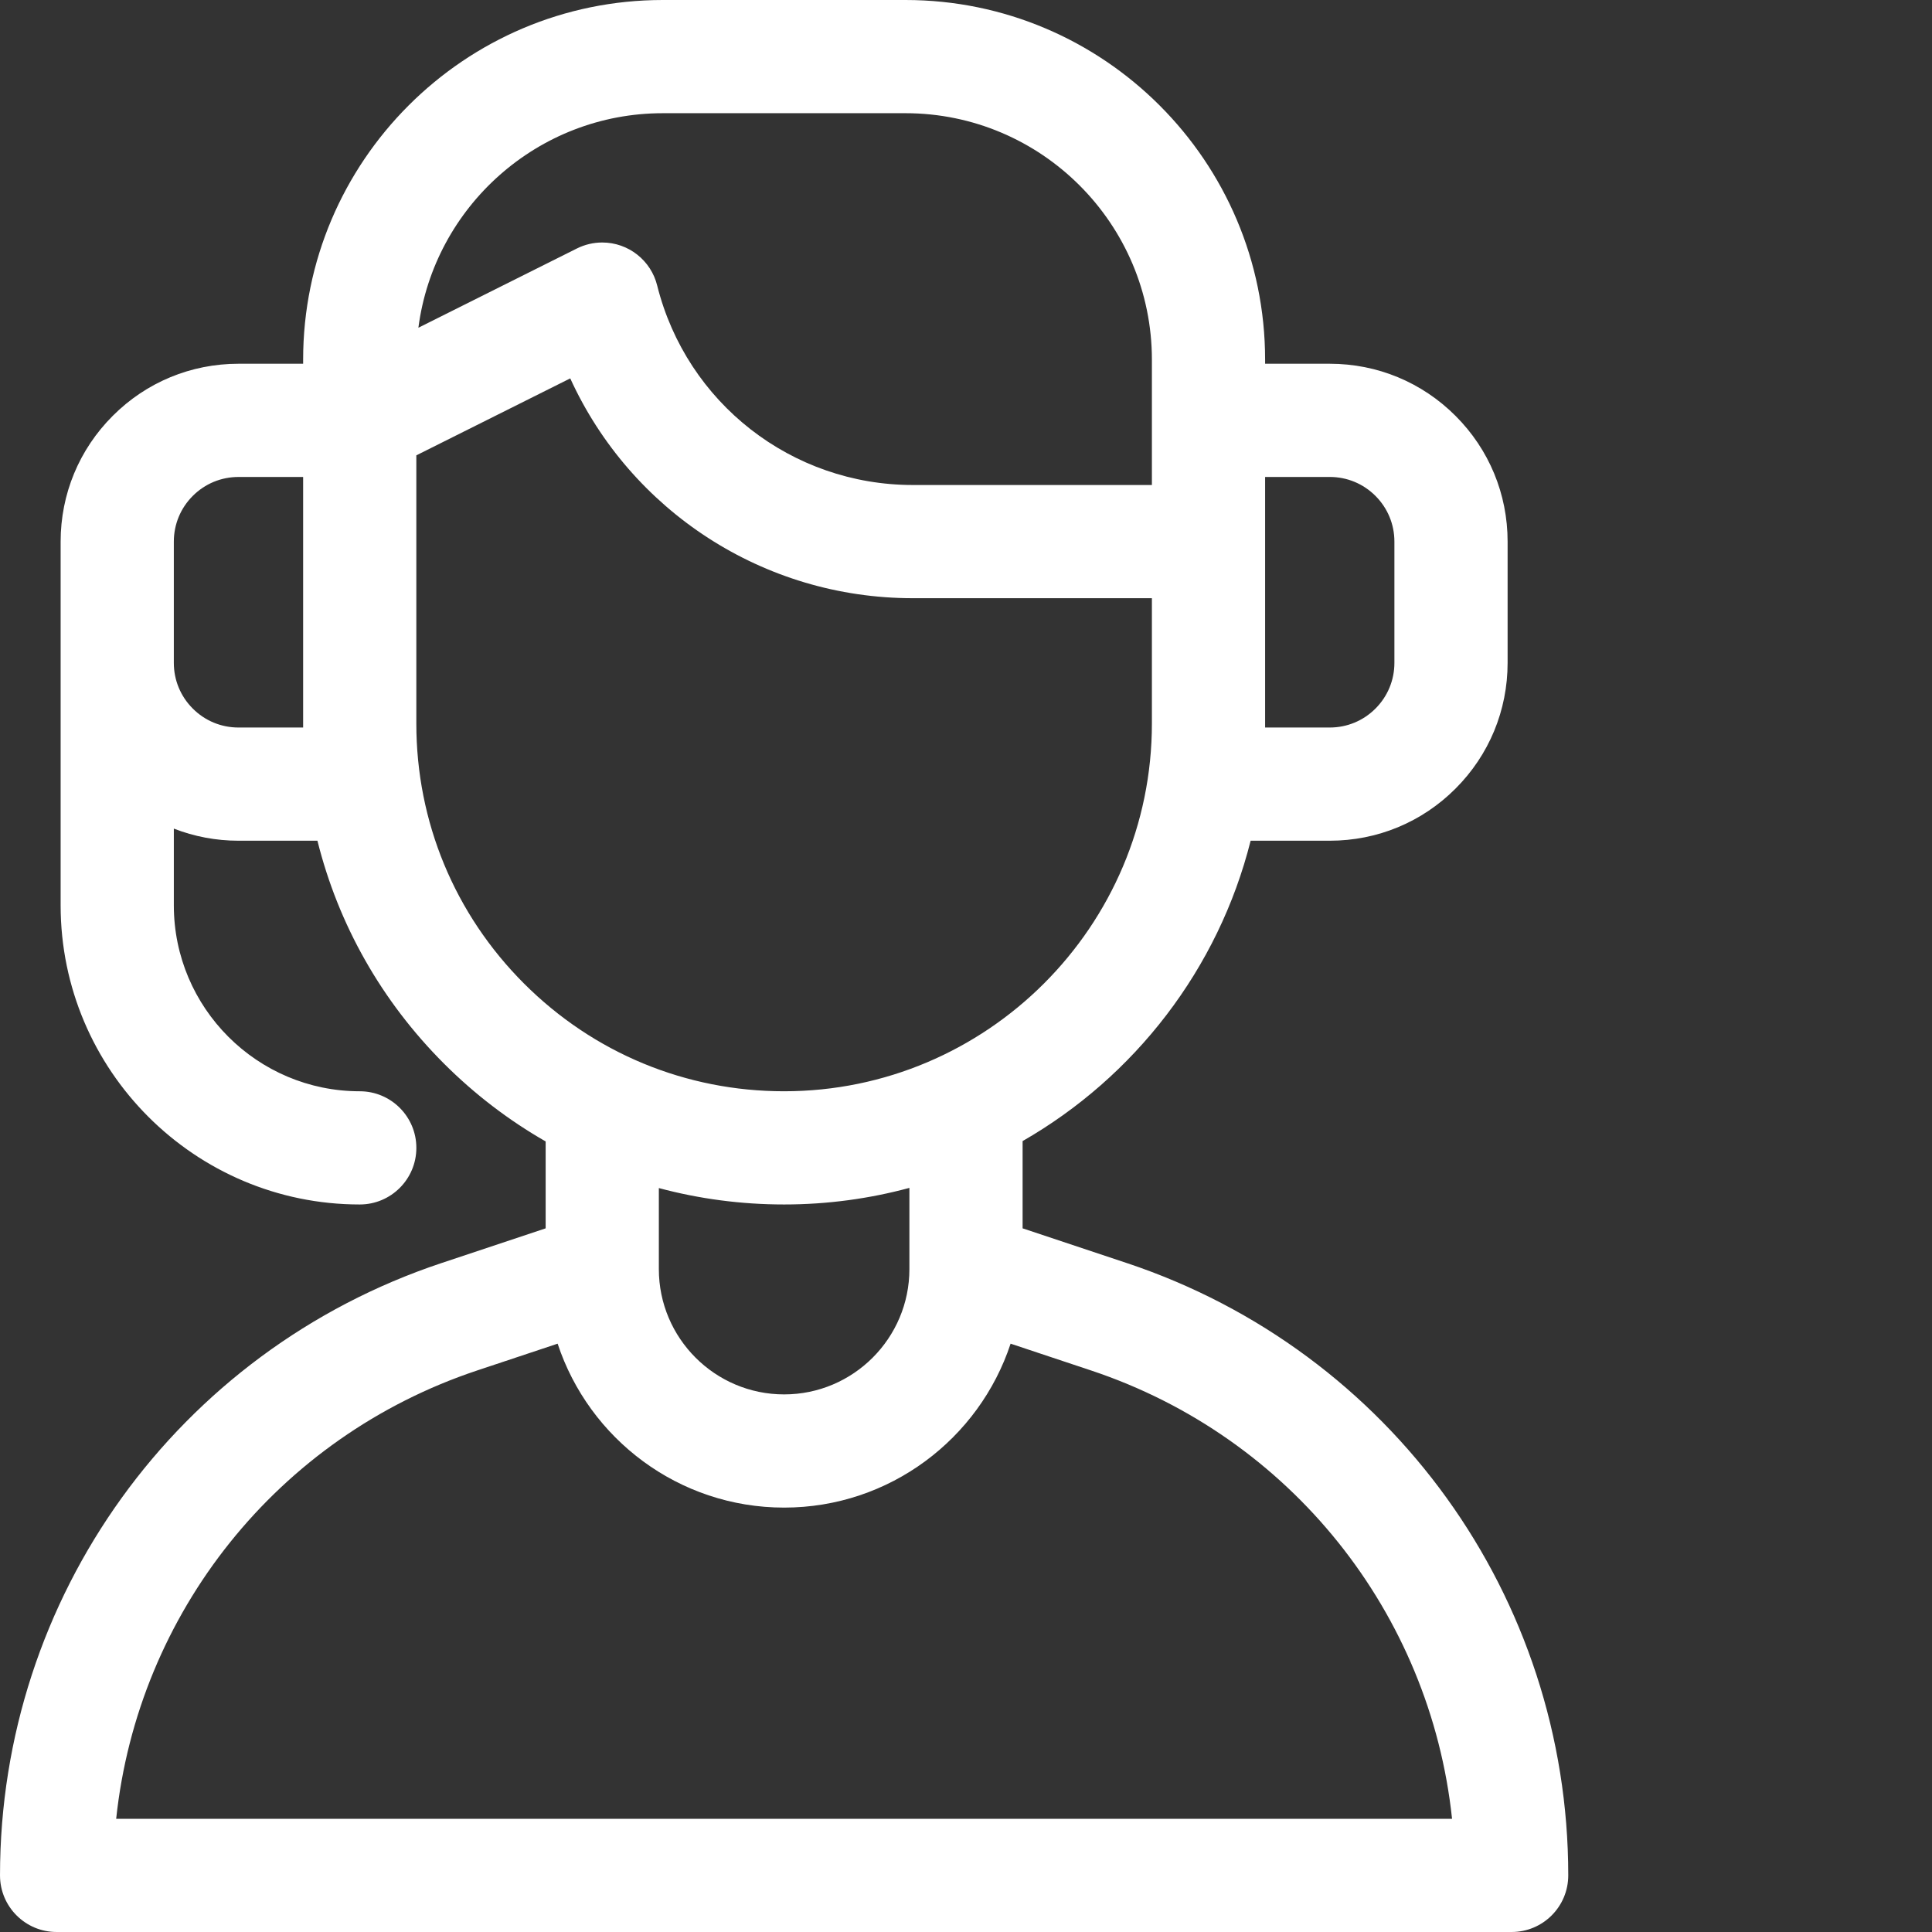
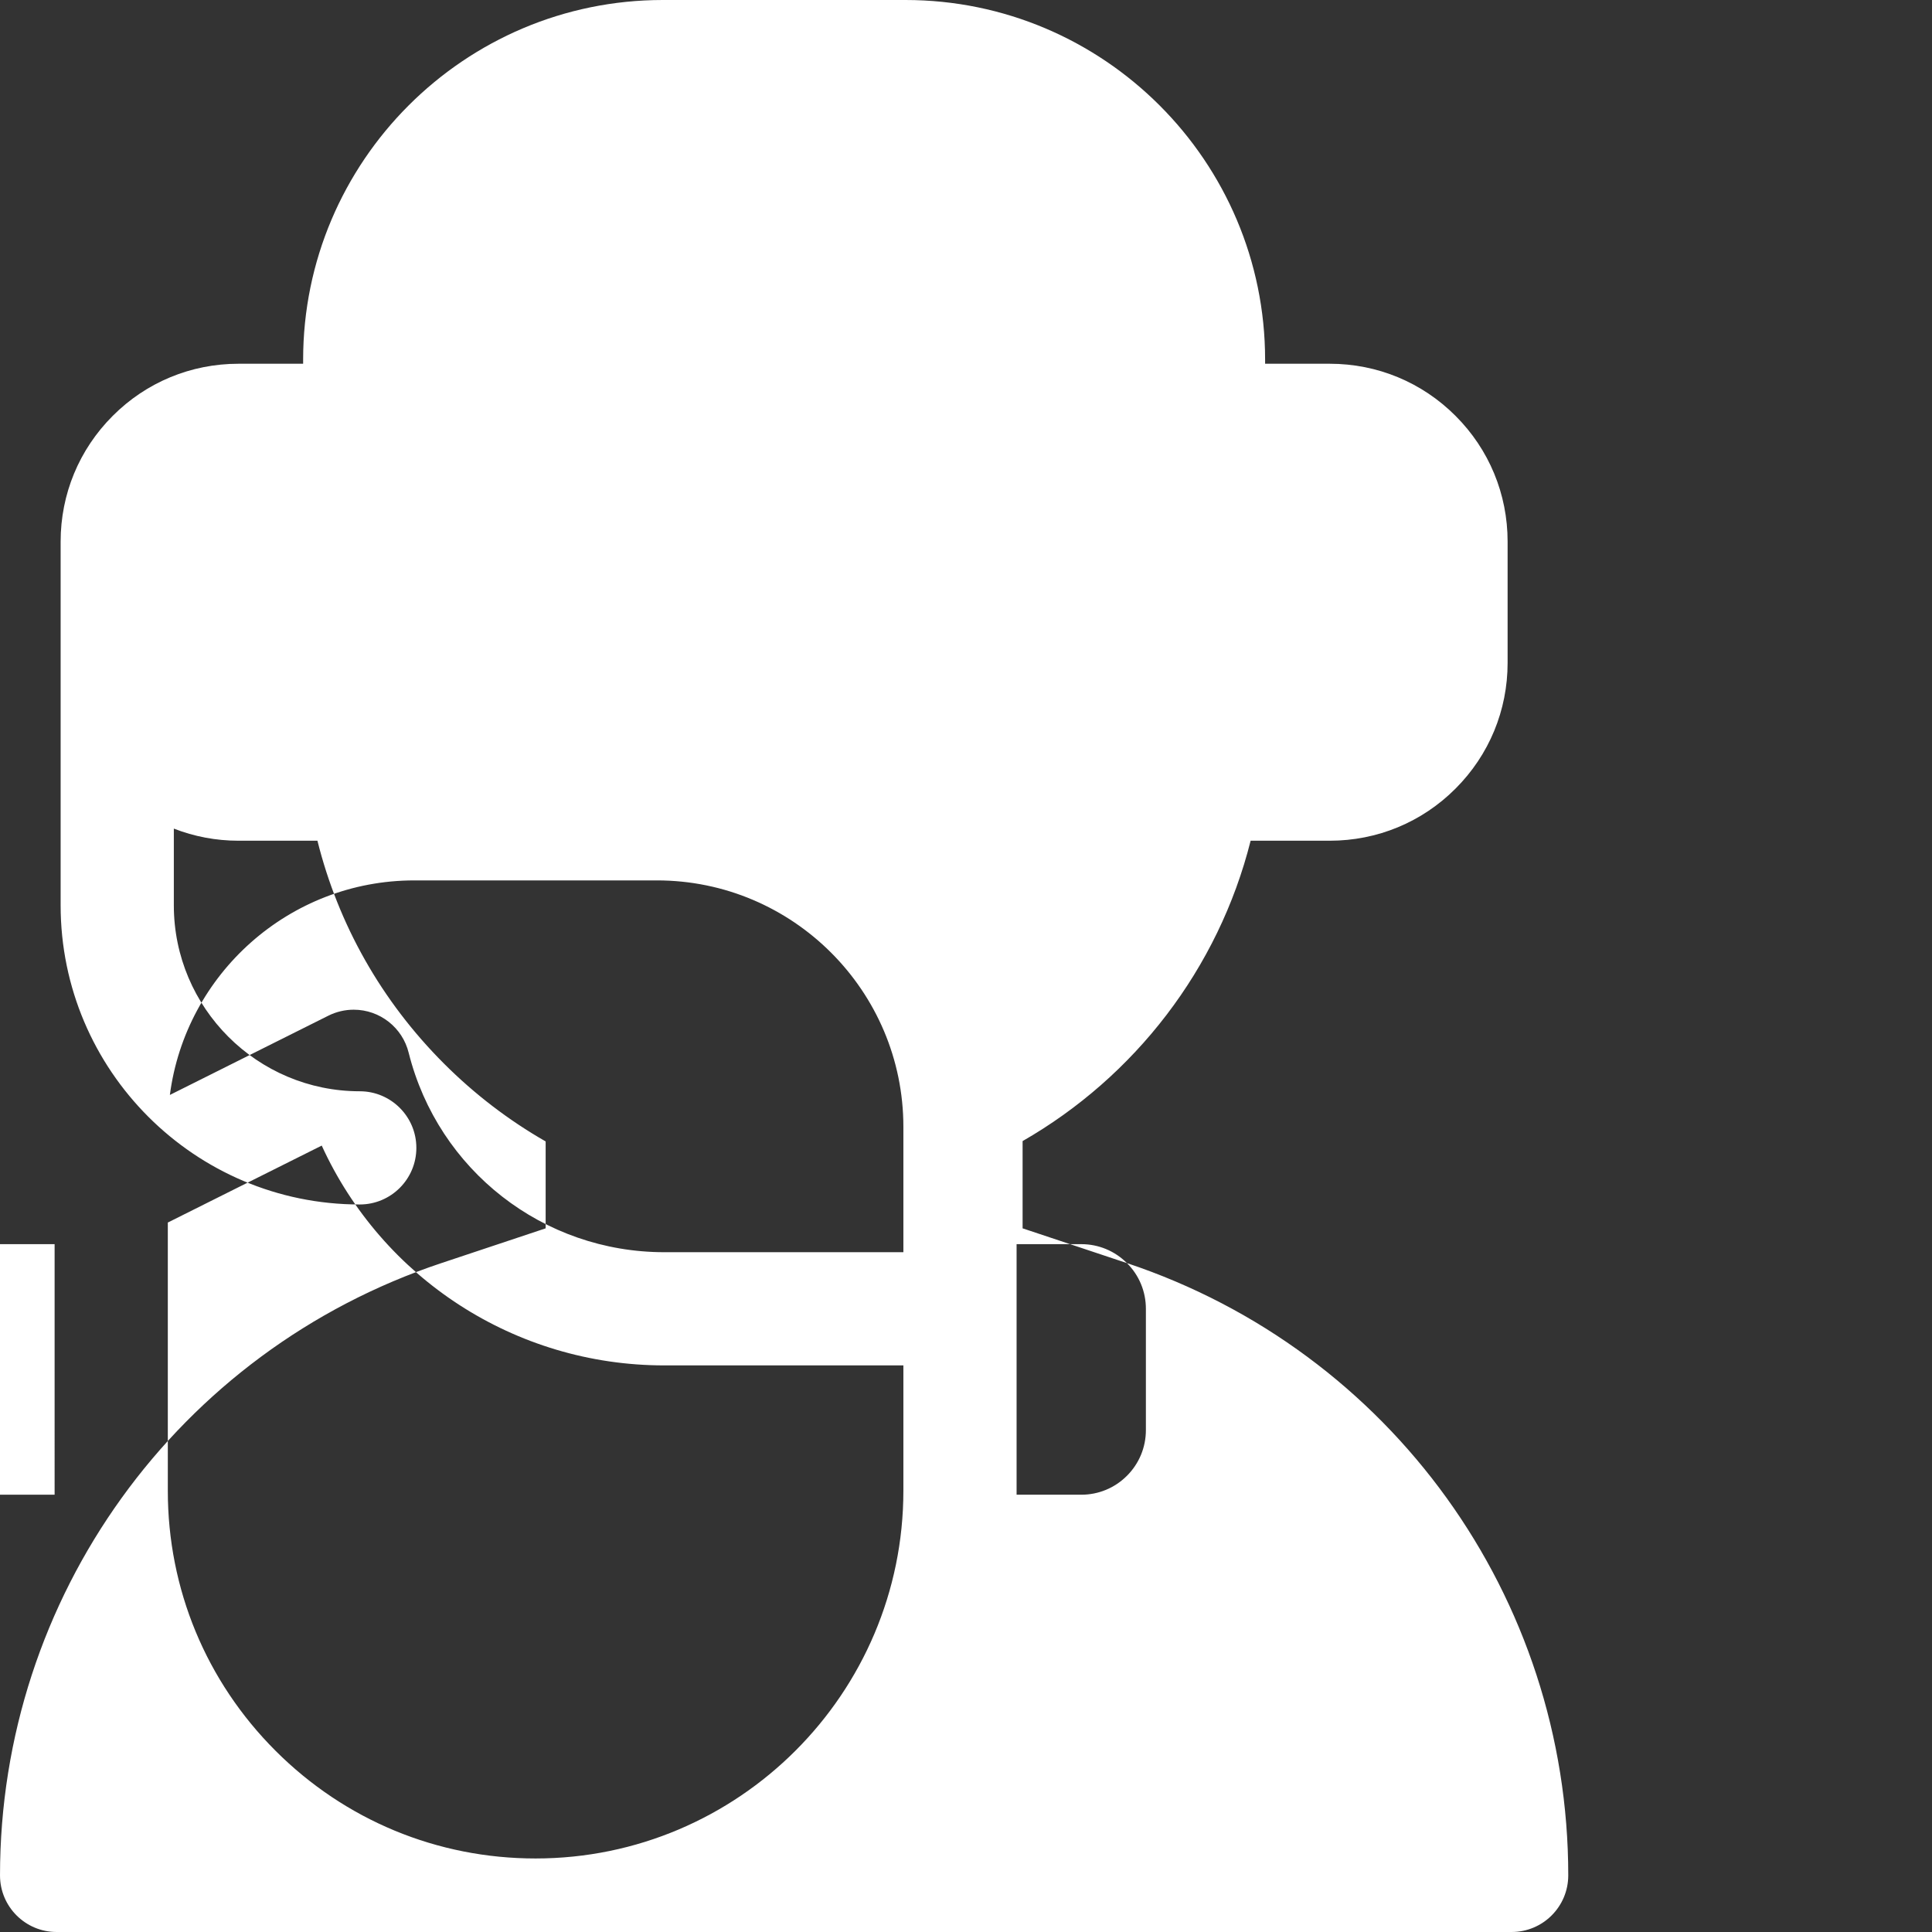
<svg xmlns="http://www.w3.org/2000/svg" version="1.1" width="512" height="512" x="0" y="0" viewBox="0 0 512 512" style="enable-background:new 0 0 512 512" xml:space="preserve" class="">
  <rect x="0" y="0" width="512" height="512" fill="#333333" stroke="none" />
  <g>
-     <path d="m298.656 334.738c-11.137-3.711-20.848-6.945-27.656-9.215v-23.125c29.676-17.016 51.891-45.621 60.43-79.598h20.969c12.602 0 24.438-4.906 33.328-13.809 8.902-8.898 13.805-20.734 13.805-33.328v-32.133c0-12.59-4.902-24.426-13.797-33.316-8.898-8.91-20.738-13.816-33.336-13.816h-17.133v-1.082c0-52.559-42.758-95.316-95.316-95.316h-64.301c-52.555 0-95.316 42.758-95.316 95.316v1.082h-17.133c-12.598 0-24.438 4.906-33.324 13.809-8.906 8.902-13.809 20.734-13.809 33.328v96.398c0 43.707 35.559 79.266 79.27 79.266 8.281 0 15-6.715 15-15 0-8.281-6.719-15-15-15-27.168 0-49.27-22.098-49.27-49.266v-20.344c5.391 2.102 11.172 3.211 17.133 3.211h20.922c5.523 22.168 16.969 42.5 33.543 59.07 8.145 8.145 17.203 15.047 26.938 20.621v23.031c-6.809 2.27-16.523 5.508-27.66 9.219-69.945 23.316-116.941 88.52-116.941 162.258 0 8.285 6.715 15 15 15h385.602c8.281 0 15-6.723 15-15.008 0-73.73-46.996-138.934-116.945-162.254zm65.859-203.316c3.234 3.234 5.016 7.535 5.016 12.109v32.133c0 4.578-1.781 8.879-5.023 12.121-3.23 3.234-7.531 5.016-12.109 5.016h-17.133v-66.402h17.133c4.578 0 8.879 1.781 12.117 5.023zm-188.863-101.422h64.297c36.016 0 65.316 29.301 65.316 65.316v33.215h-63.363c-32.074 0-59.91-21.711-67.727-52.809-1.625-6.68-7.621-11.457-14.574-11.457-2.332 0-4.625.543-6.711 1.582l-42.012 21.008c4.16-32.031 31.621-56.855 64.773-56.855zm-95.32 162.801h-17.133c-4.578 0-8.879-1.781-12.113-5.023-3.238-3.234-5.02-7.535-5.02-12.109v-32.133c0-4.574 1.781-8.879 5.027-12.121 3.227-3.23 7.527-5.012 12.105-5.012h17.133zm30-1.051v-71.078l40.789-20.395c15.996 35.035 51.125 58.254 90.781 58.254h63.363v33.203c0 53.742-43.723 97.465-97.48 97.465-26.027 0-50.5-10.137-68.91-28.543-18.406-18.406-28.543-42.875-28.543-68.906zm97.469 127.449c11.48 0 22.609-1.535 33.199-4.395v21.211.055.262c0 18.309-14.895 33.199-33.199 33.199-18.309 0-33.199-14.891-33.199-33.199v-.262c0-.02 0-.035 0-.055v-21.164c10.691 2.863 21.828 4.348 33.199 4.348zm-177.012 162.801c5.781-54.5 42.754-101.168 95.637-118.801 8.047-2.68 15.348-5.113 21.352-7.113 8.316 25.199 32.07 43.445 60.023 43.445 27.949 0 51.707-18.246 60.02-43.445 6.004 2 13.309 4.434 21.352 7.113 52.883 17.629 89.855 64.297 95.637 118.801zm0 0" fill="#ffffff" data-original="#000000" style="" class="" />
+     <path d="m298.656 334.738c-11.137-3.711-20.848-6.945-27.656-9.215v-23.125c29.676-17.016 51.891-45.621 60.43-79.598h20.969c12.602 0 24.438-4.906 33.328-13.809 8.902-8.898 13.805-20.734 13.805-33.328v-32.133c0-12.59-4.902-24.426-13.797-33.316-8.898-8.91-20.738-13.816-33.336-13.816h-17.133v-1.082c0-52.559-42.758-95.316-95.316-95.316h-64.301c-52.555 0-95.316 42.758-95.316 95.316v1.082h-17.133c-12.598 0-24.438 4.906-33.324 13.809-8.906 8.902-13.809 20.734-13.809 33.328v96.398c0 43.707 35.559 79.266 79.27 79.266 8.281 0 15-6.715 15-15 0-8.281-6.719-15-15-15-27.168 0-49.27-22.098-49.27-49.266v-20.344c5.391 2.102 11.172 3.211 17.133 3.211h20.922c5.523 22.168 16.969 42.5 33.543 59.07 8.145 8.145 17.203 15.047 26.938 20.621v23.031c-6.809 2.27-16.523 5.508-27.66 9.219-69.945 23.316-116.941 88.52-116.941 162.258 0 8.285 6.715 15 15 15h385.602c8.281 0 15-6.723 15-15.008 0-73.73-46.996-138.934-116.945-162.254zc3.234 3.234 5.016 7.535 5.016 12.109v32.133c0 4.578-1.781 8.879-5.023 12.121-3.23 3.234-7.531 5.016-12.109 5.016h-17.133v-66.402h17.133c4.578 0 8.879 1.781 12.117 5.023zm-188.863-101.422h64.297c36.016 0 65.316 29.301 65.316 65.316v33.215h-63.363c-32.074 0-59.91-21.711-67.727-52.809-1.625-6.68-7.621-11.457-14.574-11.457-2.332 0-4.625.543-6.711 1.582l-42.012 21.008c4.16-32.031 31.621-56.855 64.773-56.855zm-95.32 162.801h-17.133c-4.578 0-8.879-1.781-12.113-5.023-3.238-3.234-5.02-7.535-5.02-12.109v-32.133c0-4.574 1.781-8.879 5.027-12.121 3.227-3.23 7.527-5.012 12.105-5.012h17.133zm30-1.051v-71.078l40.789-20.395c15.996 35.035 51.125 58.254 90.781 58.254h63.363v33.203c0 53.742-43.723 97.465-97.48 97.465-26.027 0-50.5-10.137-68.91-28.543-18.406-18.406-28.543-42.875-28.543-68.906zm97.469 127.449c11.48 0 22.609-1.535 33.199-4.395v21.211.055.262c0 18.309-14.895 33.199-33.199 33.199-18.309 0-33.199-14.891-33.199-33.199v-.262c0-.02 0-.035 0-.055v-21.164c10.691 2.863 21.828 4.348 33.199 4.348zm-177.012 162.801c5.781-54.5 42.754-101.168 95.637-118.801 8.047-2.68 15.348-5.113 21.352-7.113 8.316 25.199 32.07 43.445 60.023 43.445 27.949 0 51.707-18.246 60.02-43.445 6.004 2 13.309 4.434 21.352 7.113 52.883 17.629 89.855 64.297 95.637 118.801zm0 0" fill="#ffffff" data-original="#000000" style="" class="" />
  </g>
</svg>